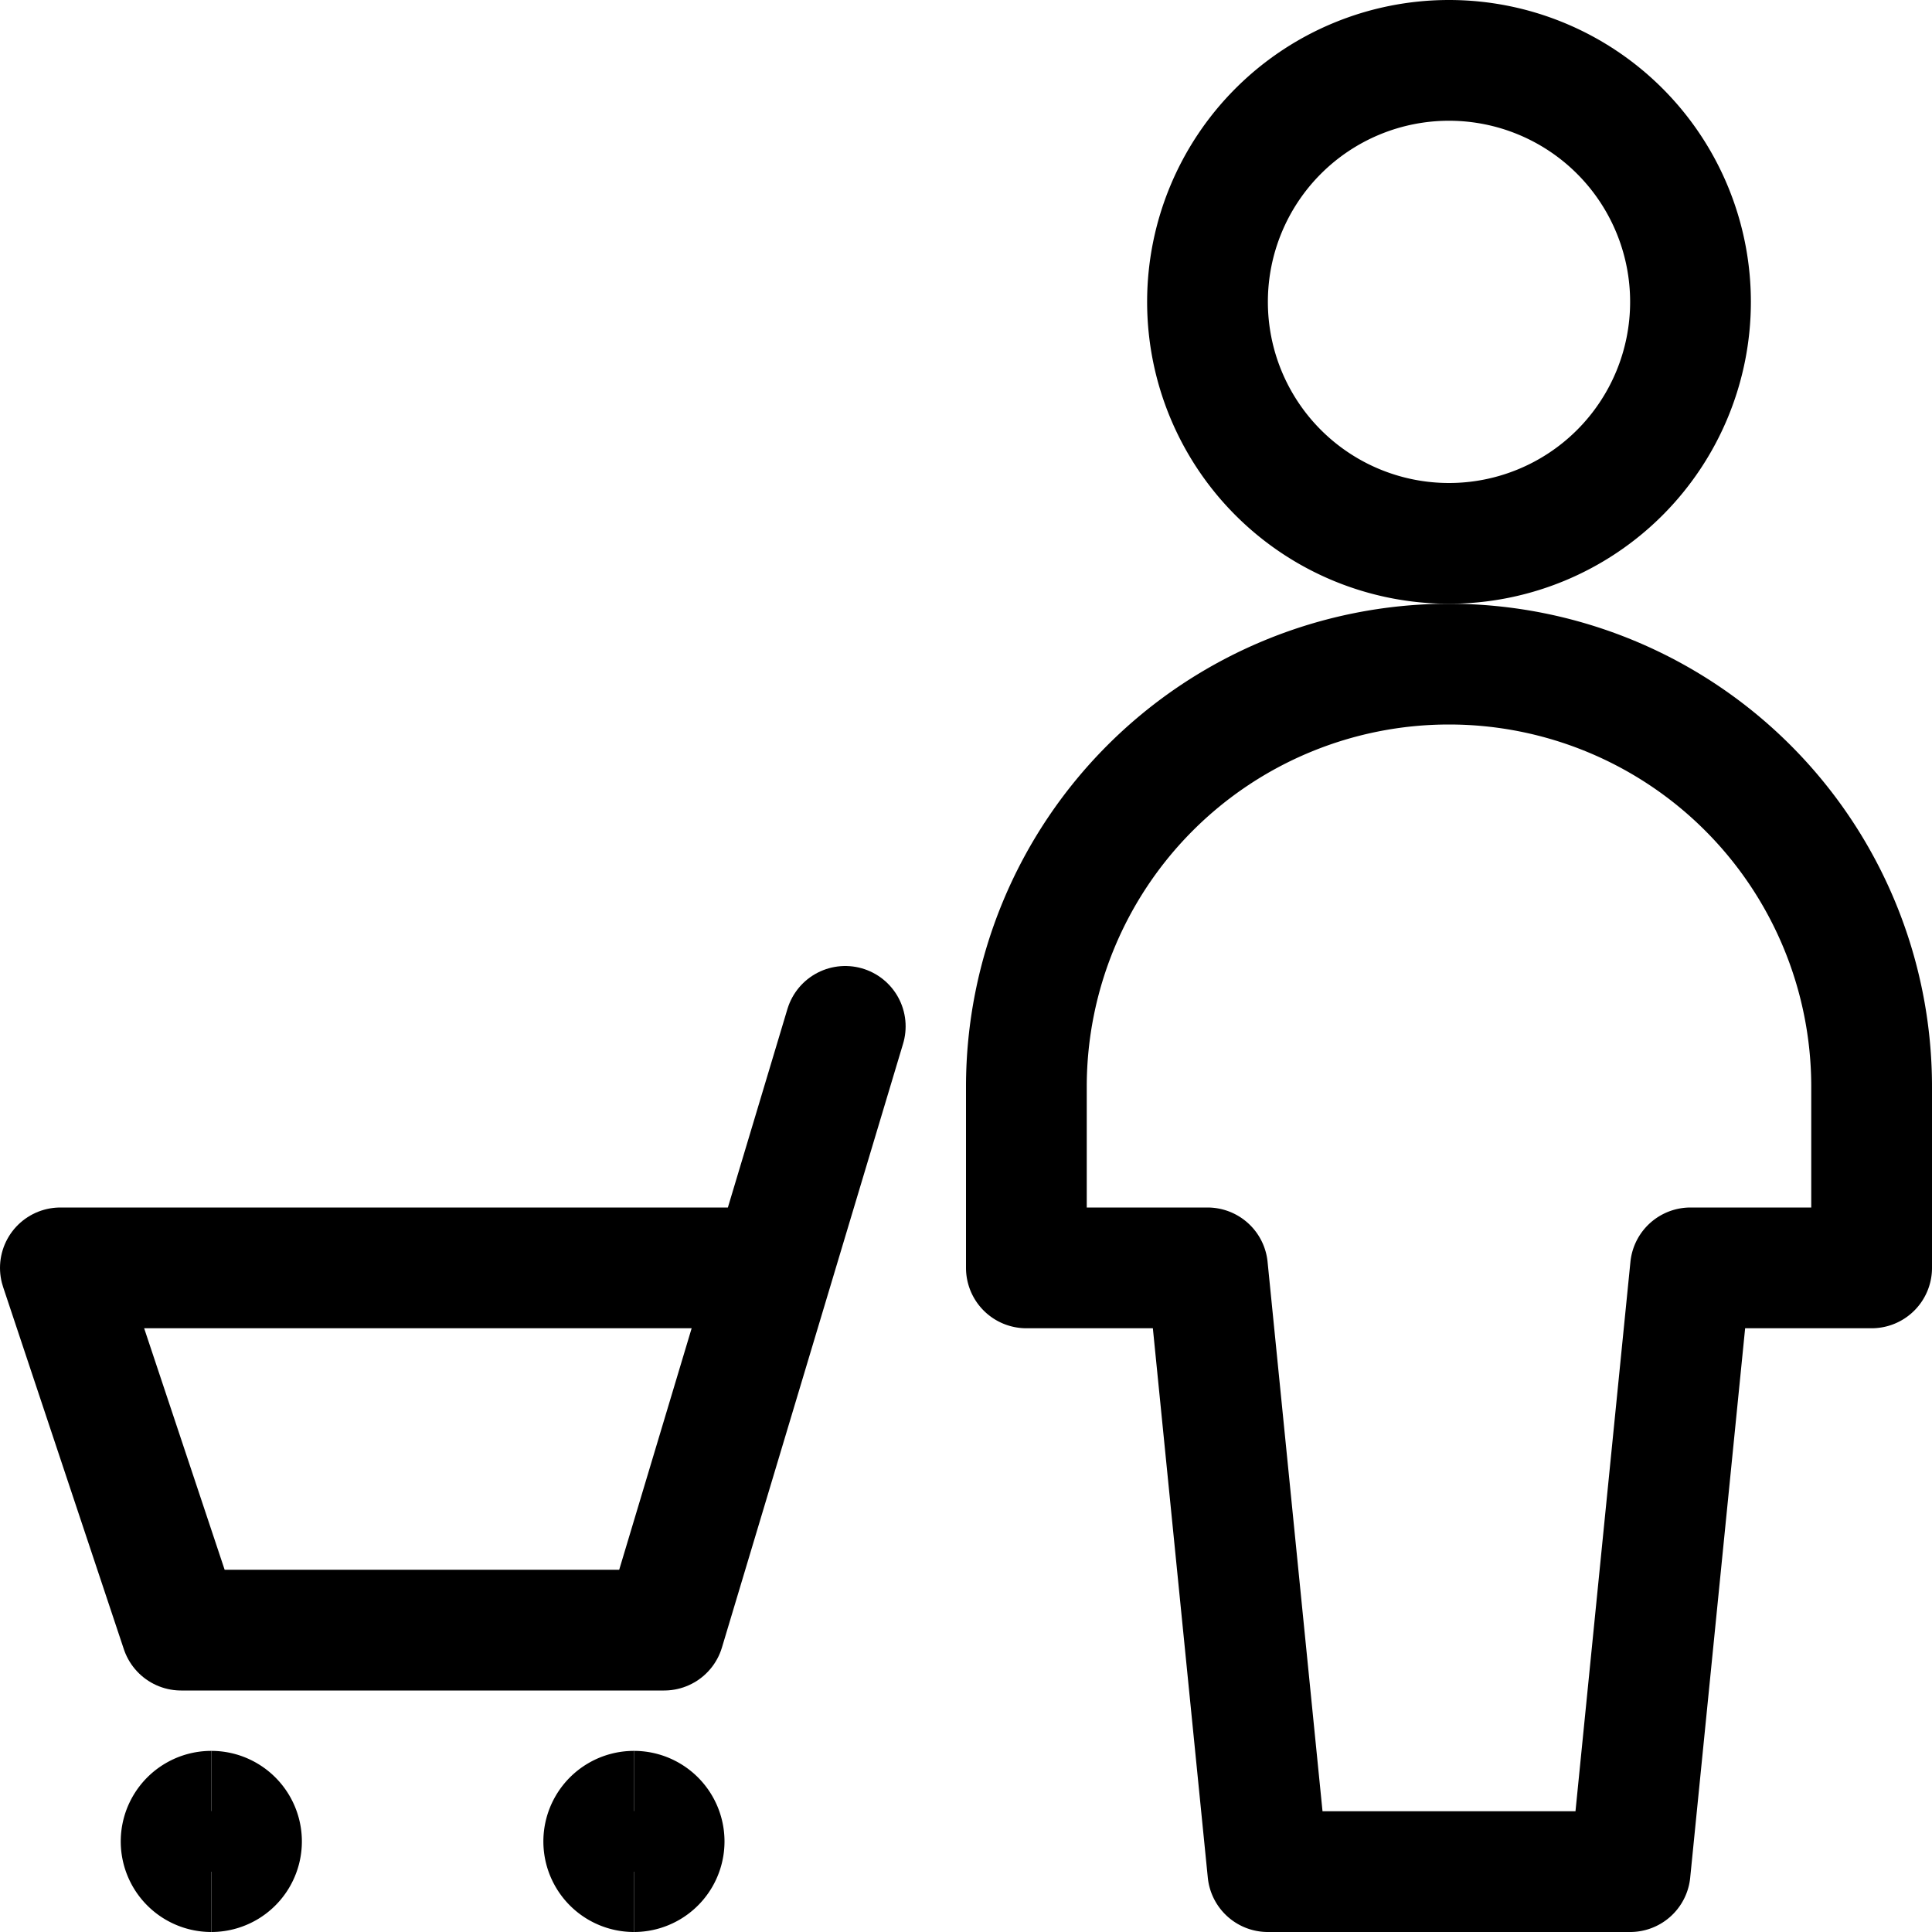
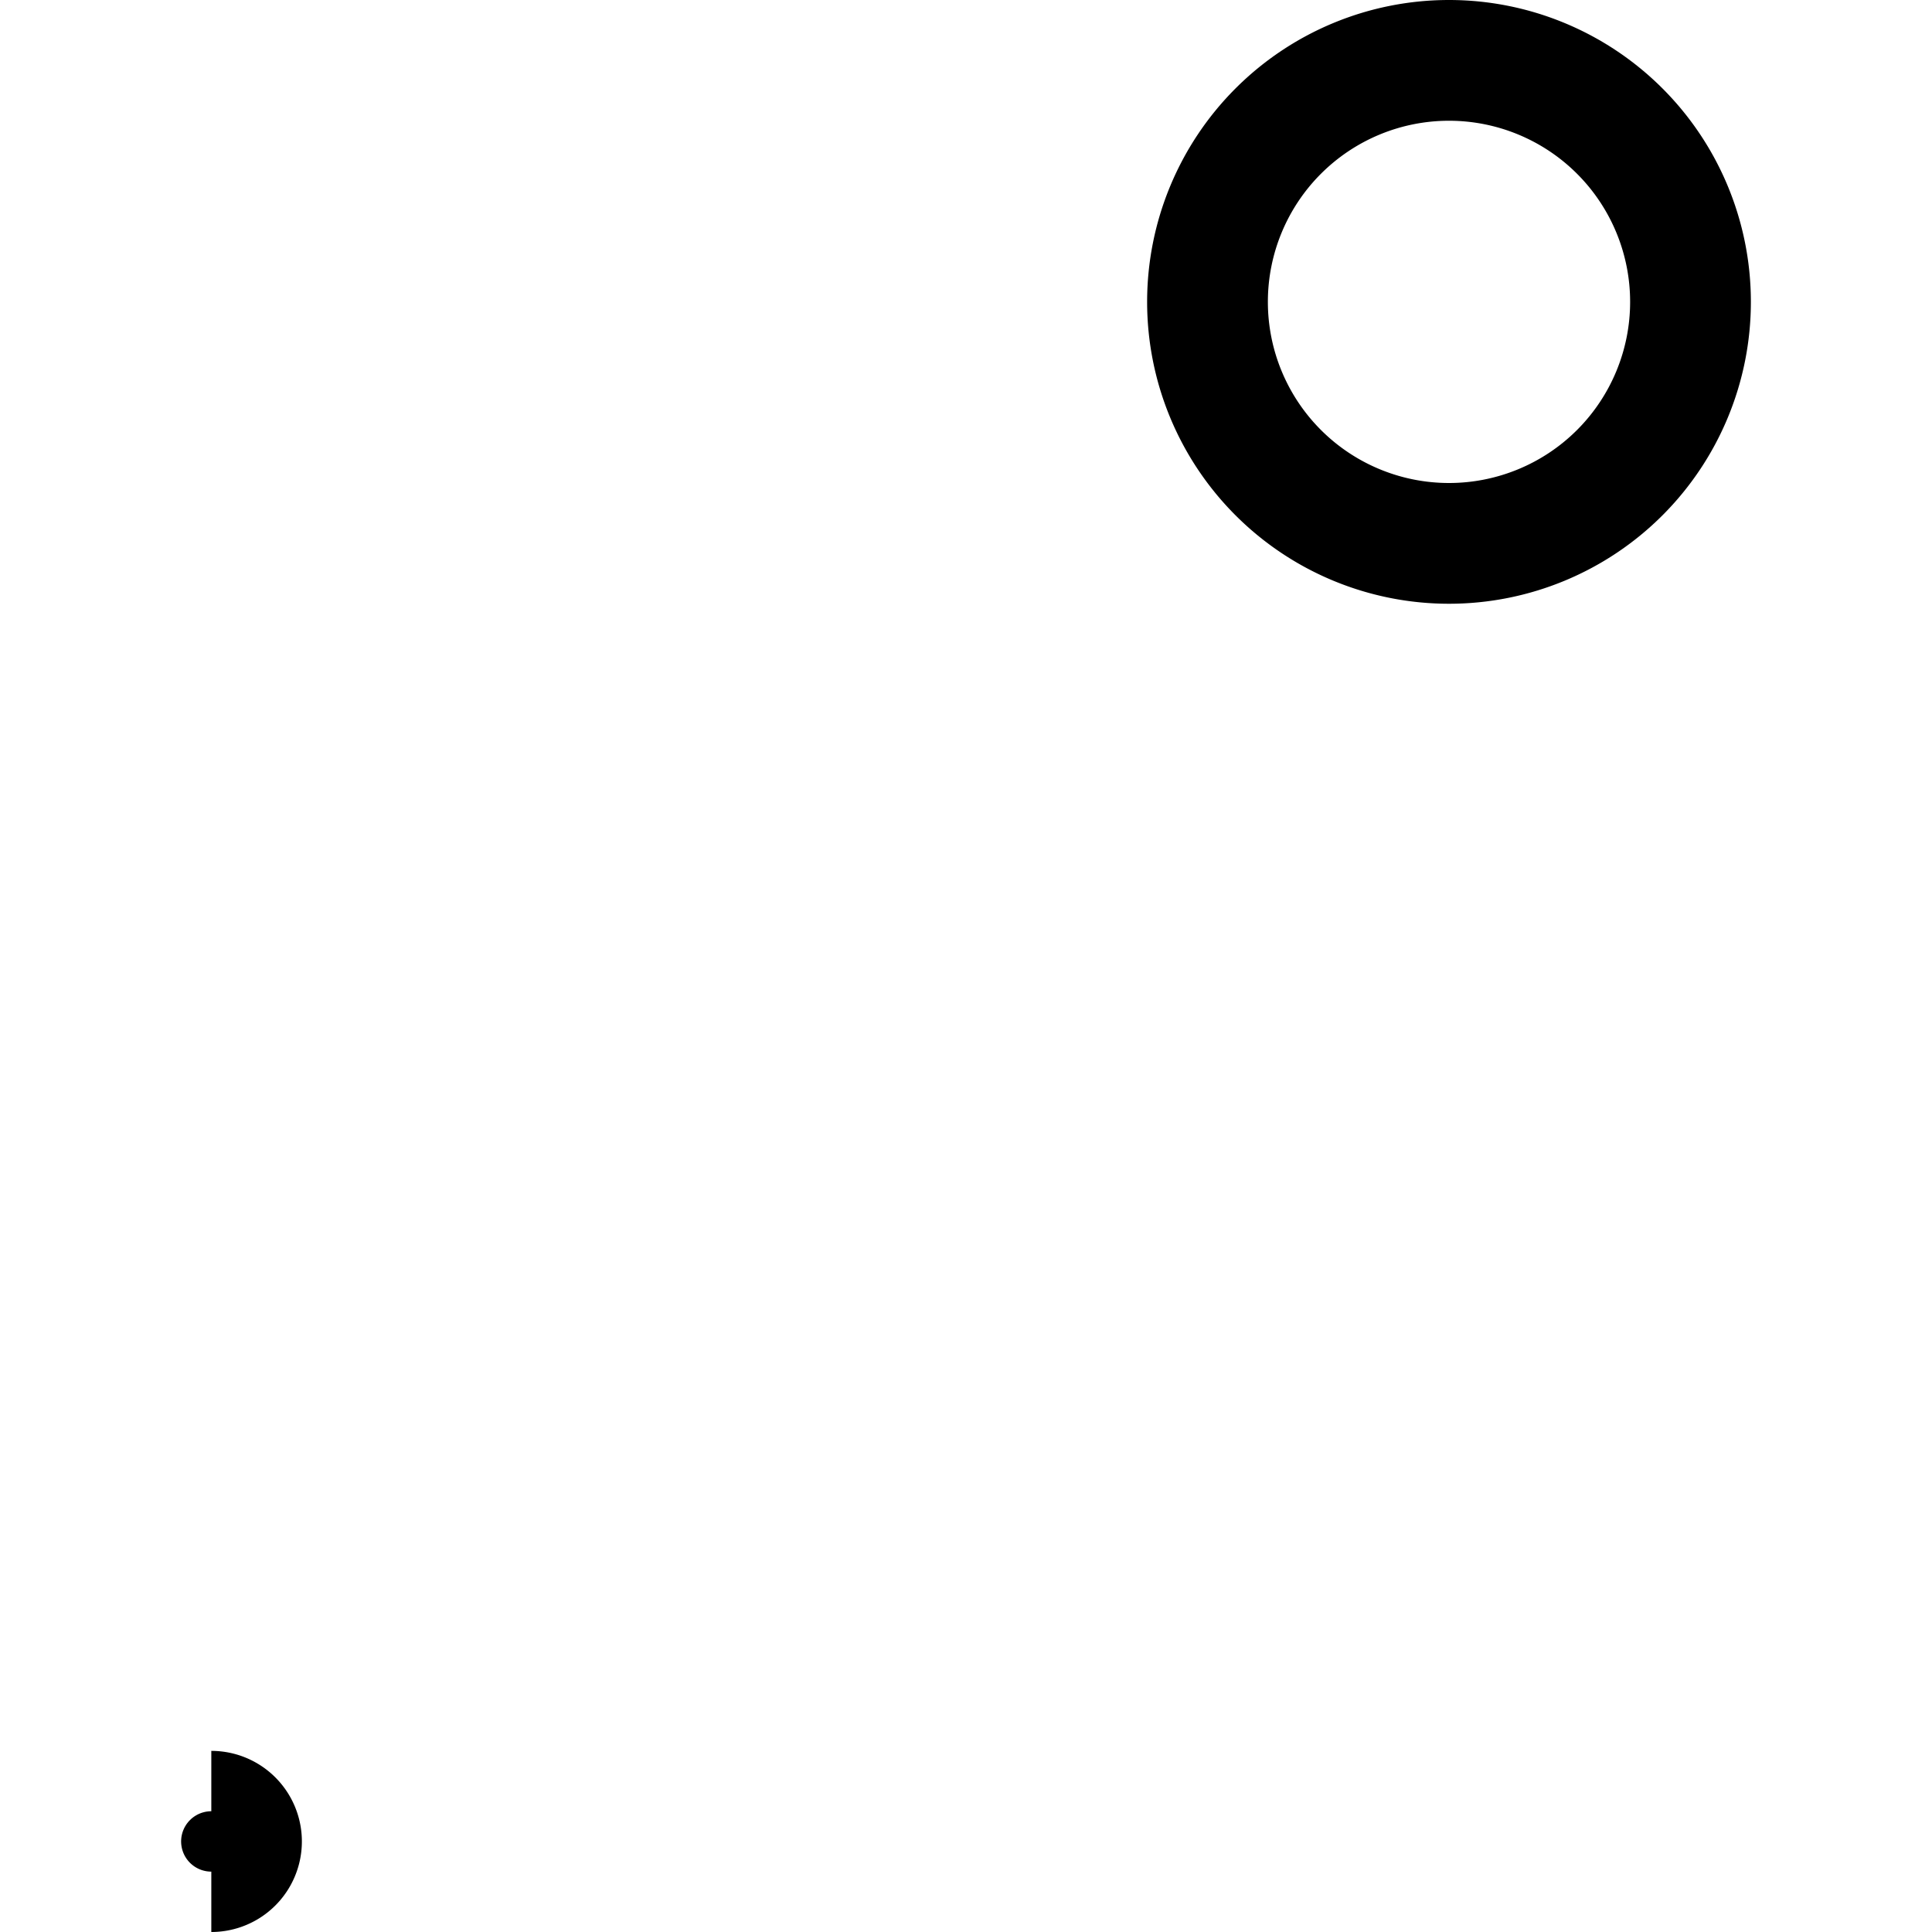
<svg xmlns="http://www.w3.org/2000/svg" fill="none" viewBox="0 0 24 24" id="Shopping-Cart-Man--Streamline-Streamline-3.0.svg" height="24" width="24">
  <desc>Shopping Cart Man Streamline Icon: https://streamlinehq.com</desc>
  <path stroke="#000000" stroke-linecap="round" stroke-linejoin="round" d="M18 6.75a3 3 0 1 0 0 -6 3 3 0 0 0 0 6Z" stroke-width="1.5" />
-   <path stroke="#000000" stroke-linecap="round" stroke-linejoin="round" d="M23.25 13.5a5.25 5.25 0 1 0 -10.5 0v2.25H15l0.75 7.5h4.5l0.75 -7.5h2.25V13.5Z" stroke-width="1.5" />
-   <path stroke="#000000" stroke-linecap="round" stroke-linejoin="round" d="m10.5 12.75 -2.25 7.5h-6l-1.5 -4.5H9.6" stroke-width="1.5" />
-   <path stroke="#000000" d="M2.625 23.25a0.375 0.375 0 0 1 0 -0.75" stroke-width="1.5" />
  <path stroke="#000000" d="M2.625 23.25a0.375 0.375 0 0 0 0 -0.75" stroke-width="1.5" />
  <g>
-     <path stroke="#000000" d="M7.875 23.25a0.375 0.375 0 0 1 0 -0.75" stroke-width="1.5" />
-     <path stroke="#000000" d="M7.875 23.25a0.375 0.375 0 0 0 0 -0.75" stroke-width="1.5" />
-   </g>
+     </g>
</svg>